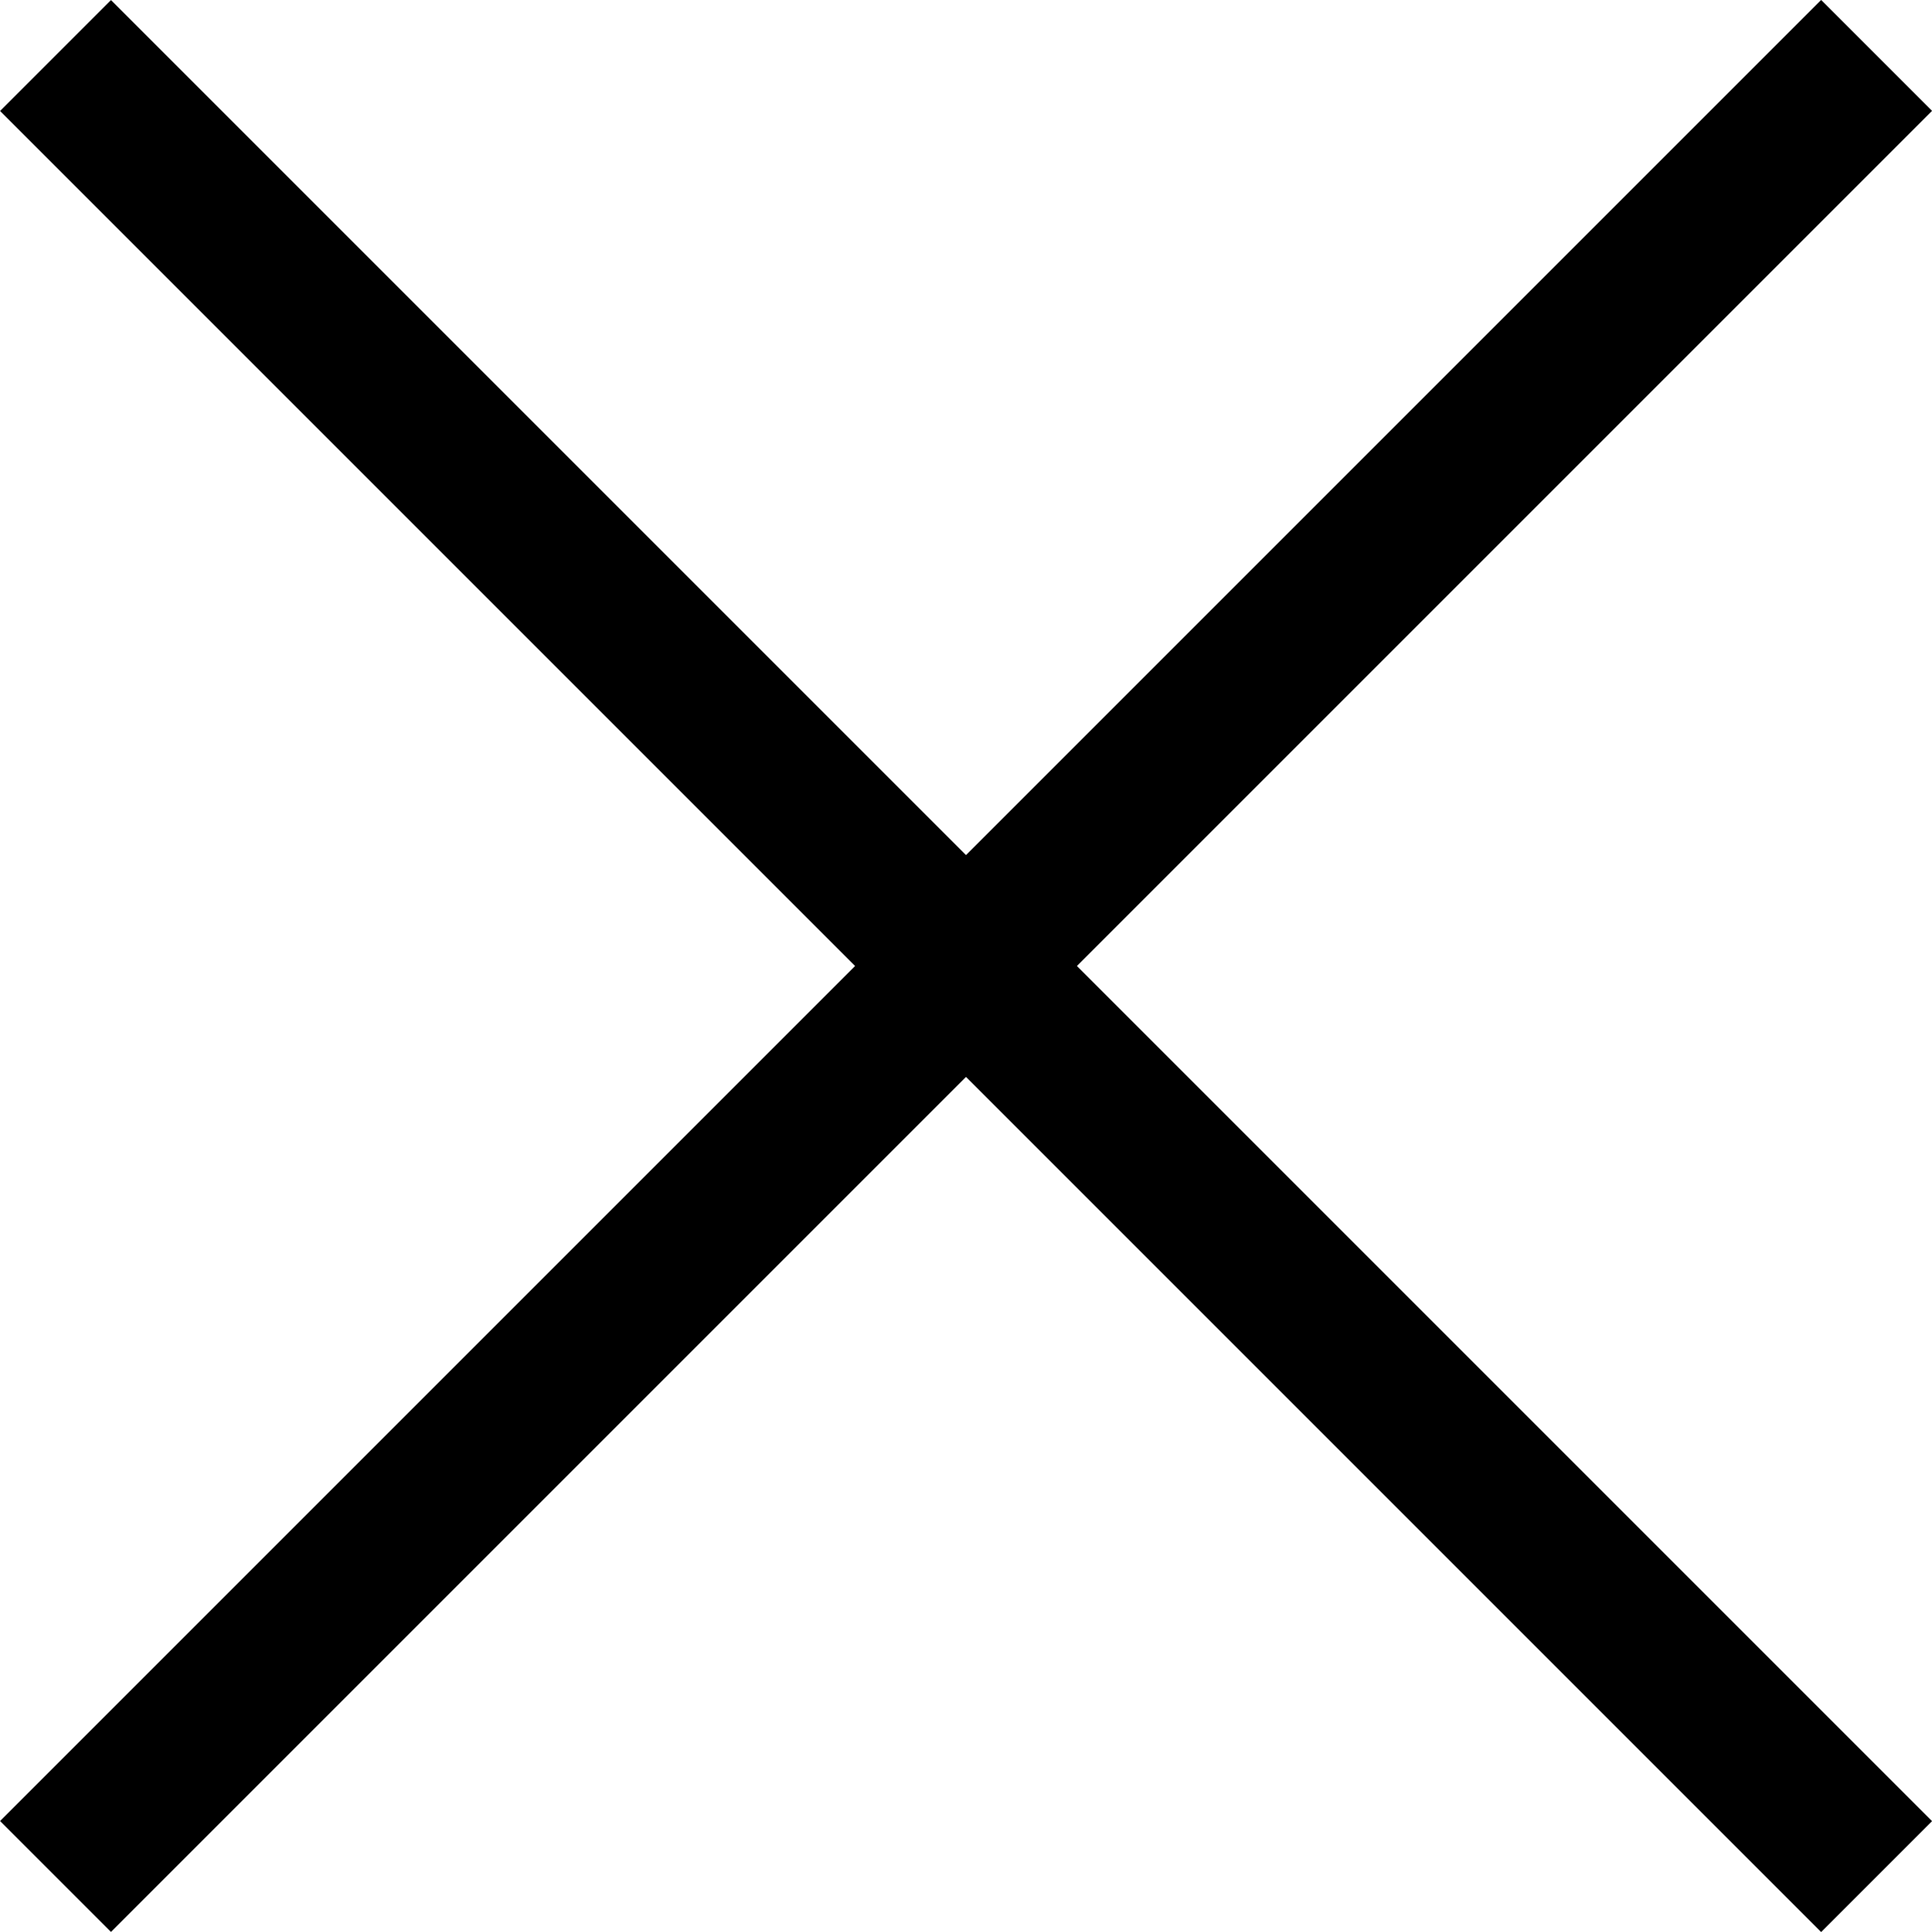
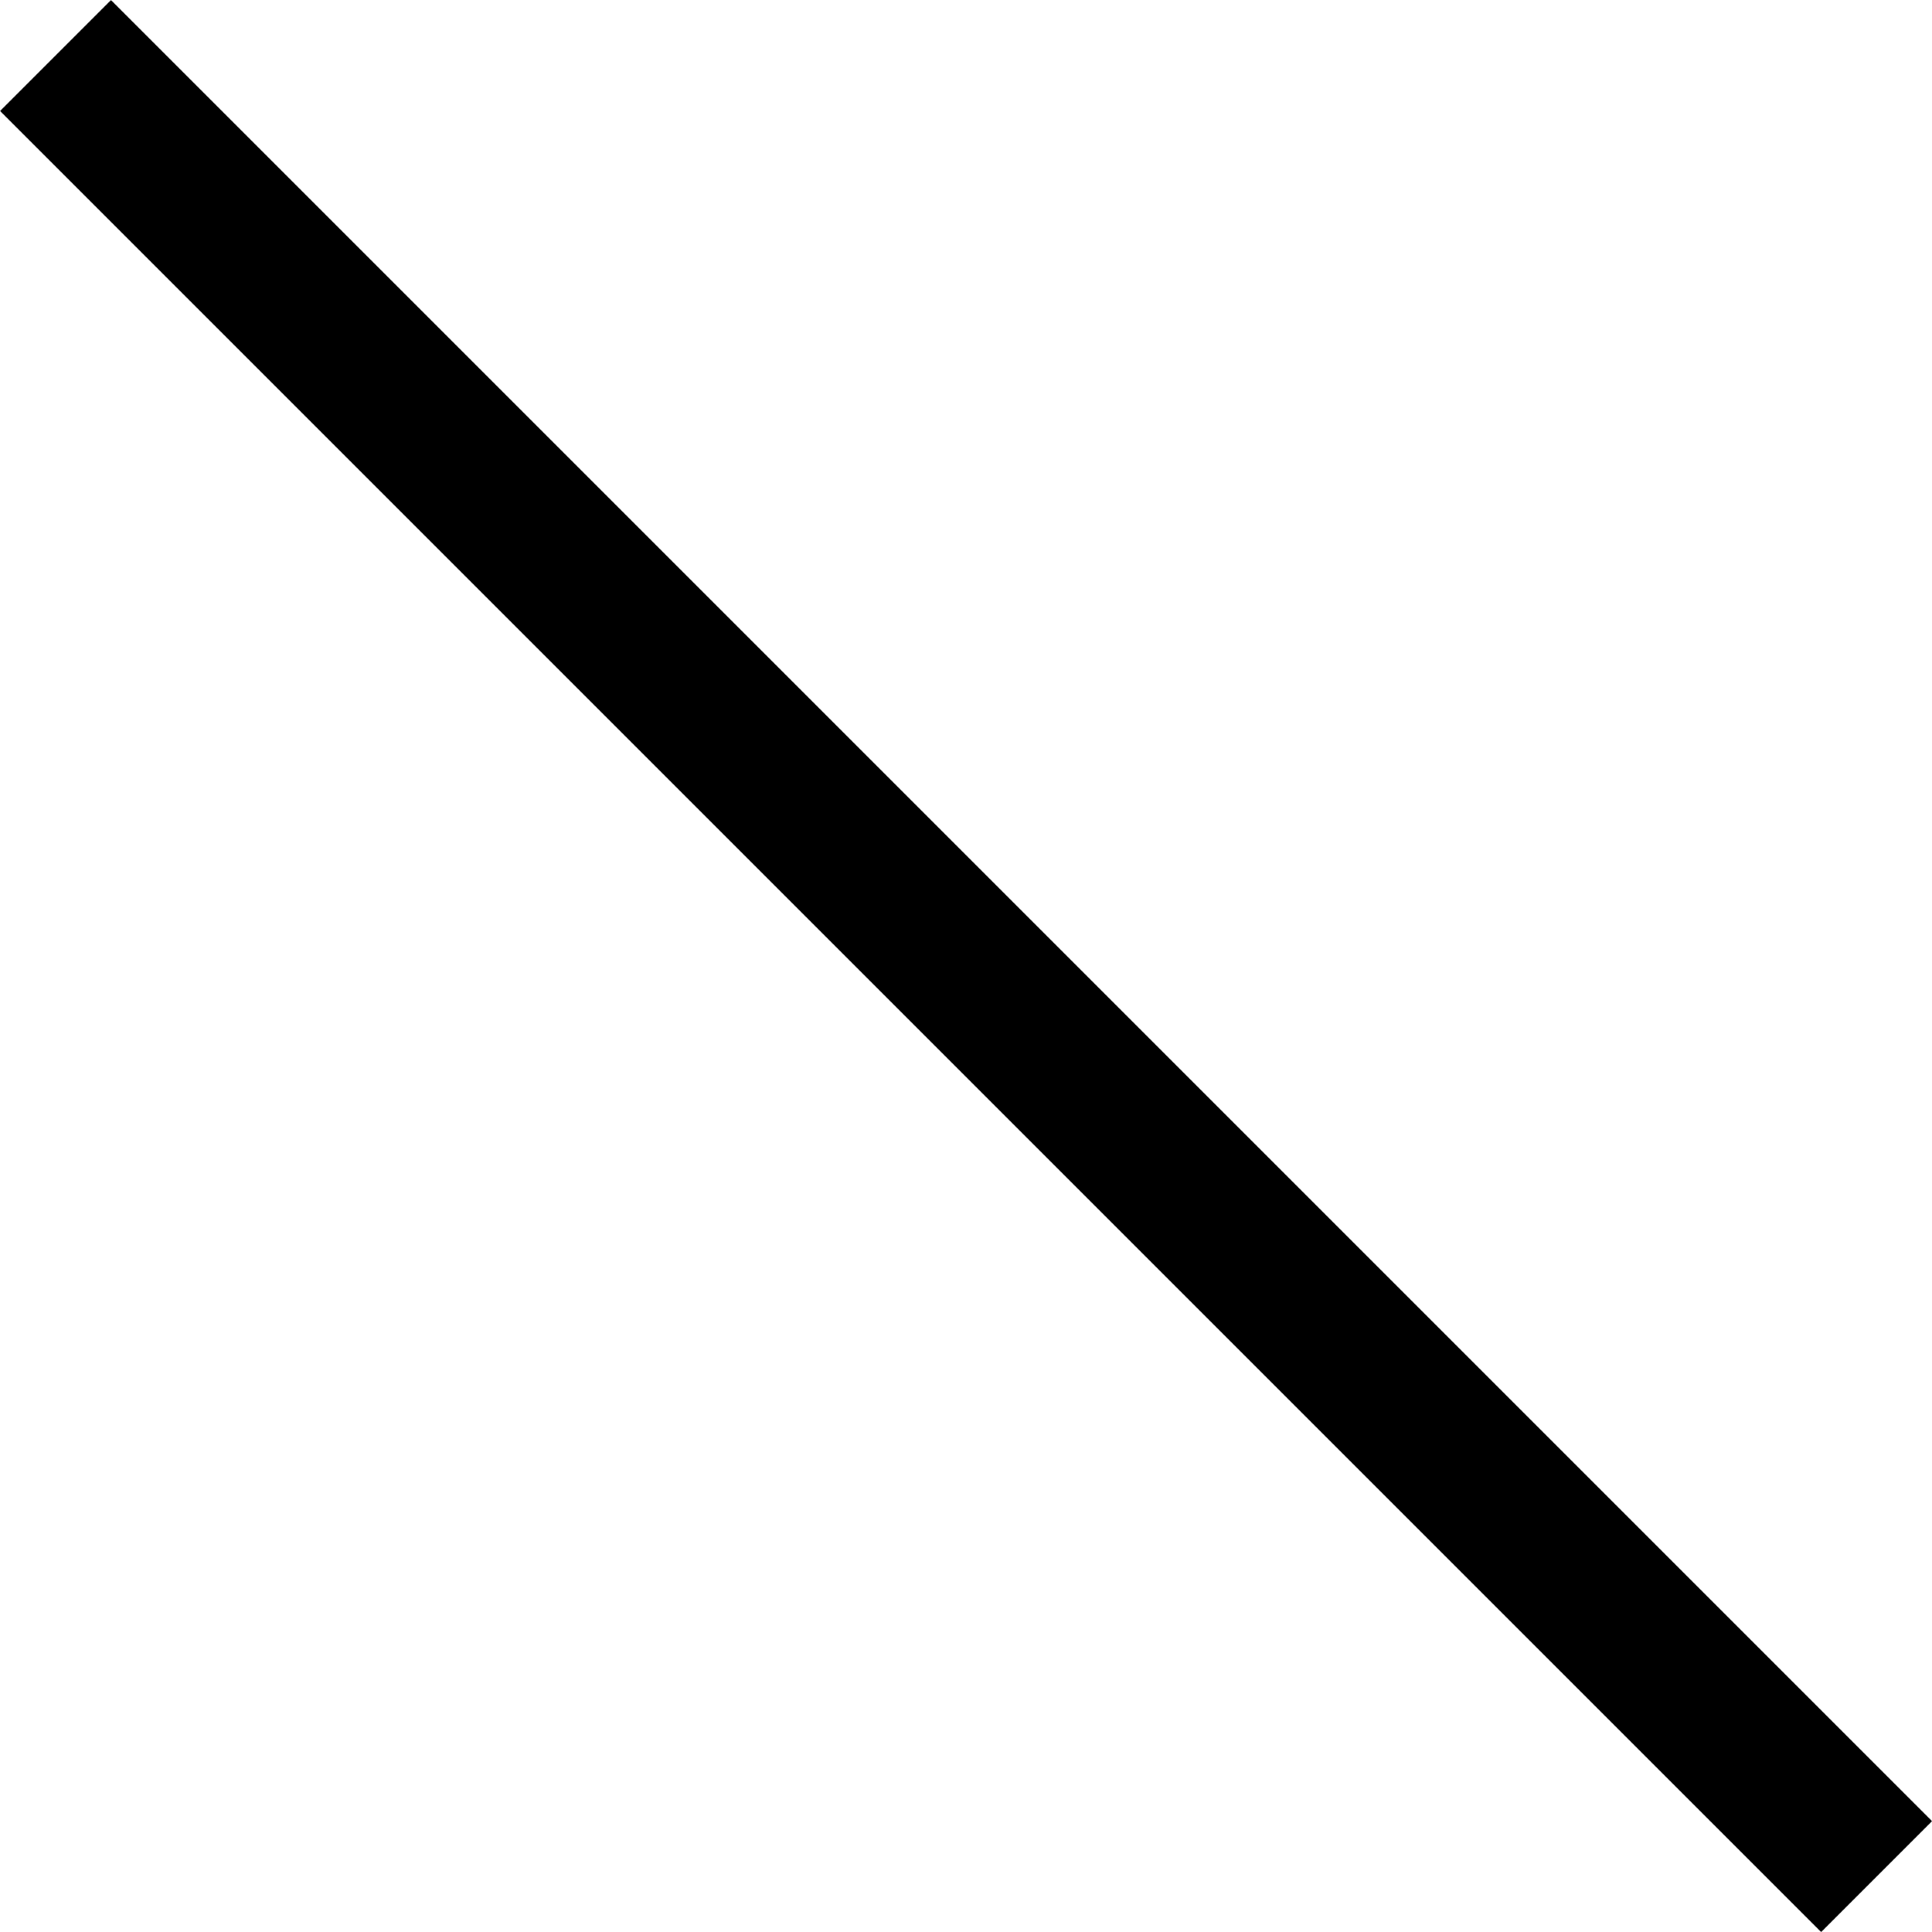
<svg xmlns="http://www.w3.org/2000/svg" width="18.474" height="18.474" viewBox="0 0 18.474 18.474">
  <g id="Group_282" data-name="Group 282" transform="translate(-3.076 3.237)">
    <line id="Line_3" data-name="Line 3" x2="24.626" transform="translate(3.607 -2.706) rotate(45)" fill="none" stroke="#000" stroke-width="1.5" />
-     <line id="Line_5" data-name="Line 5" x2="24.626" transform="translate(3.607 14.706) rotate(-45)" fill="none" stroke="#000" stroke-width="1.5" />
  </g>
</svg>